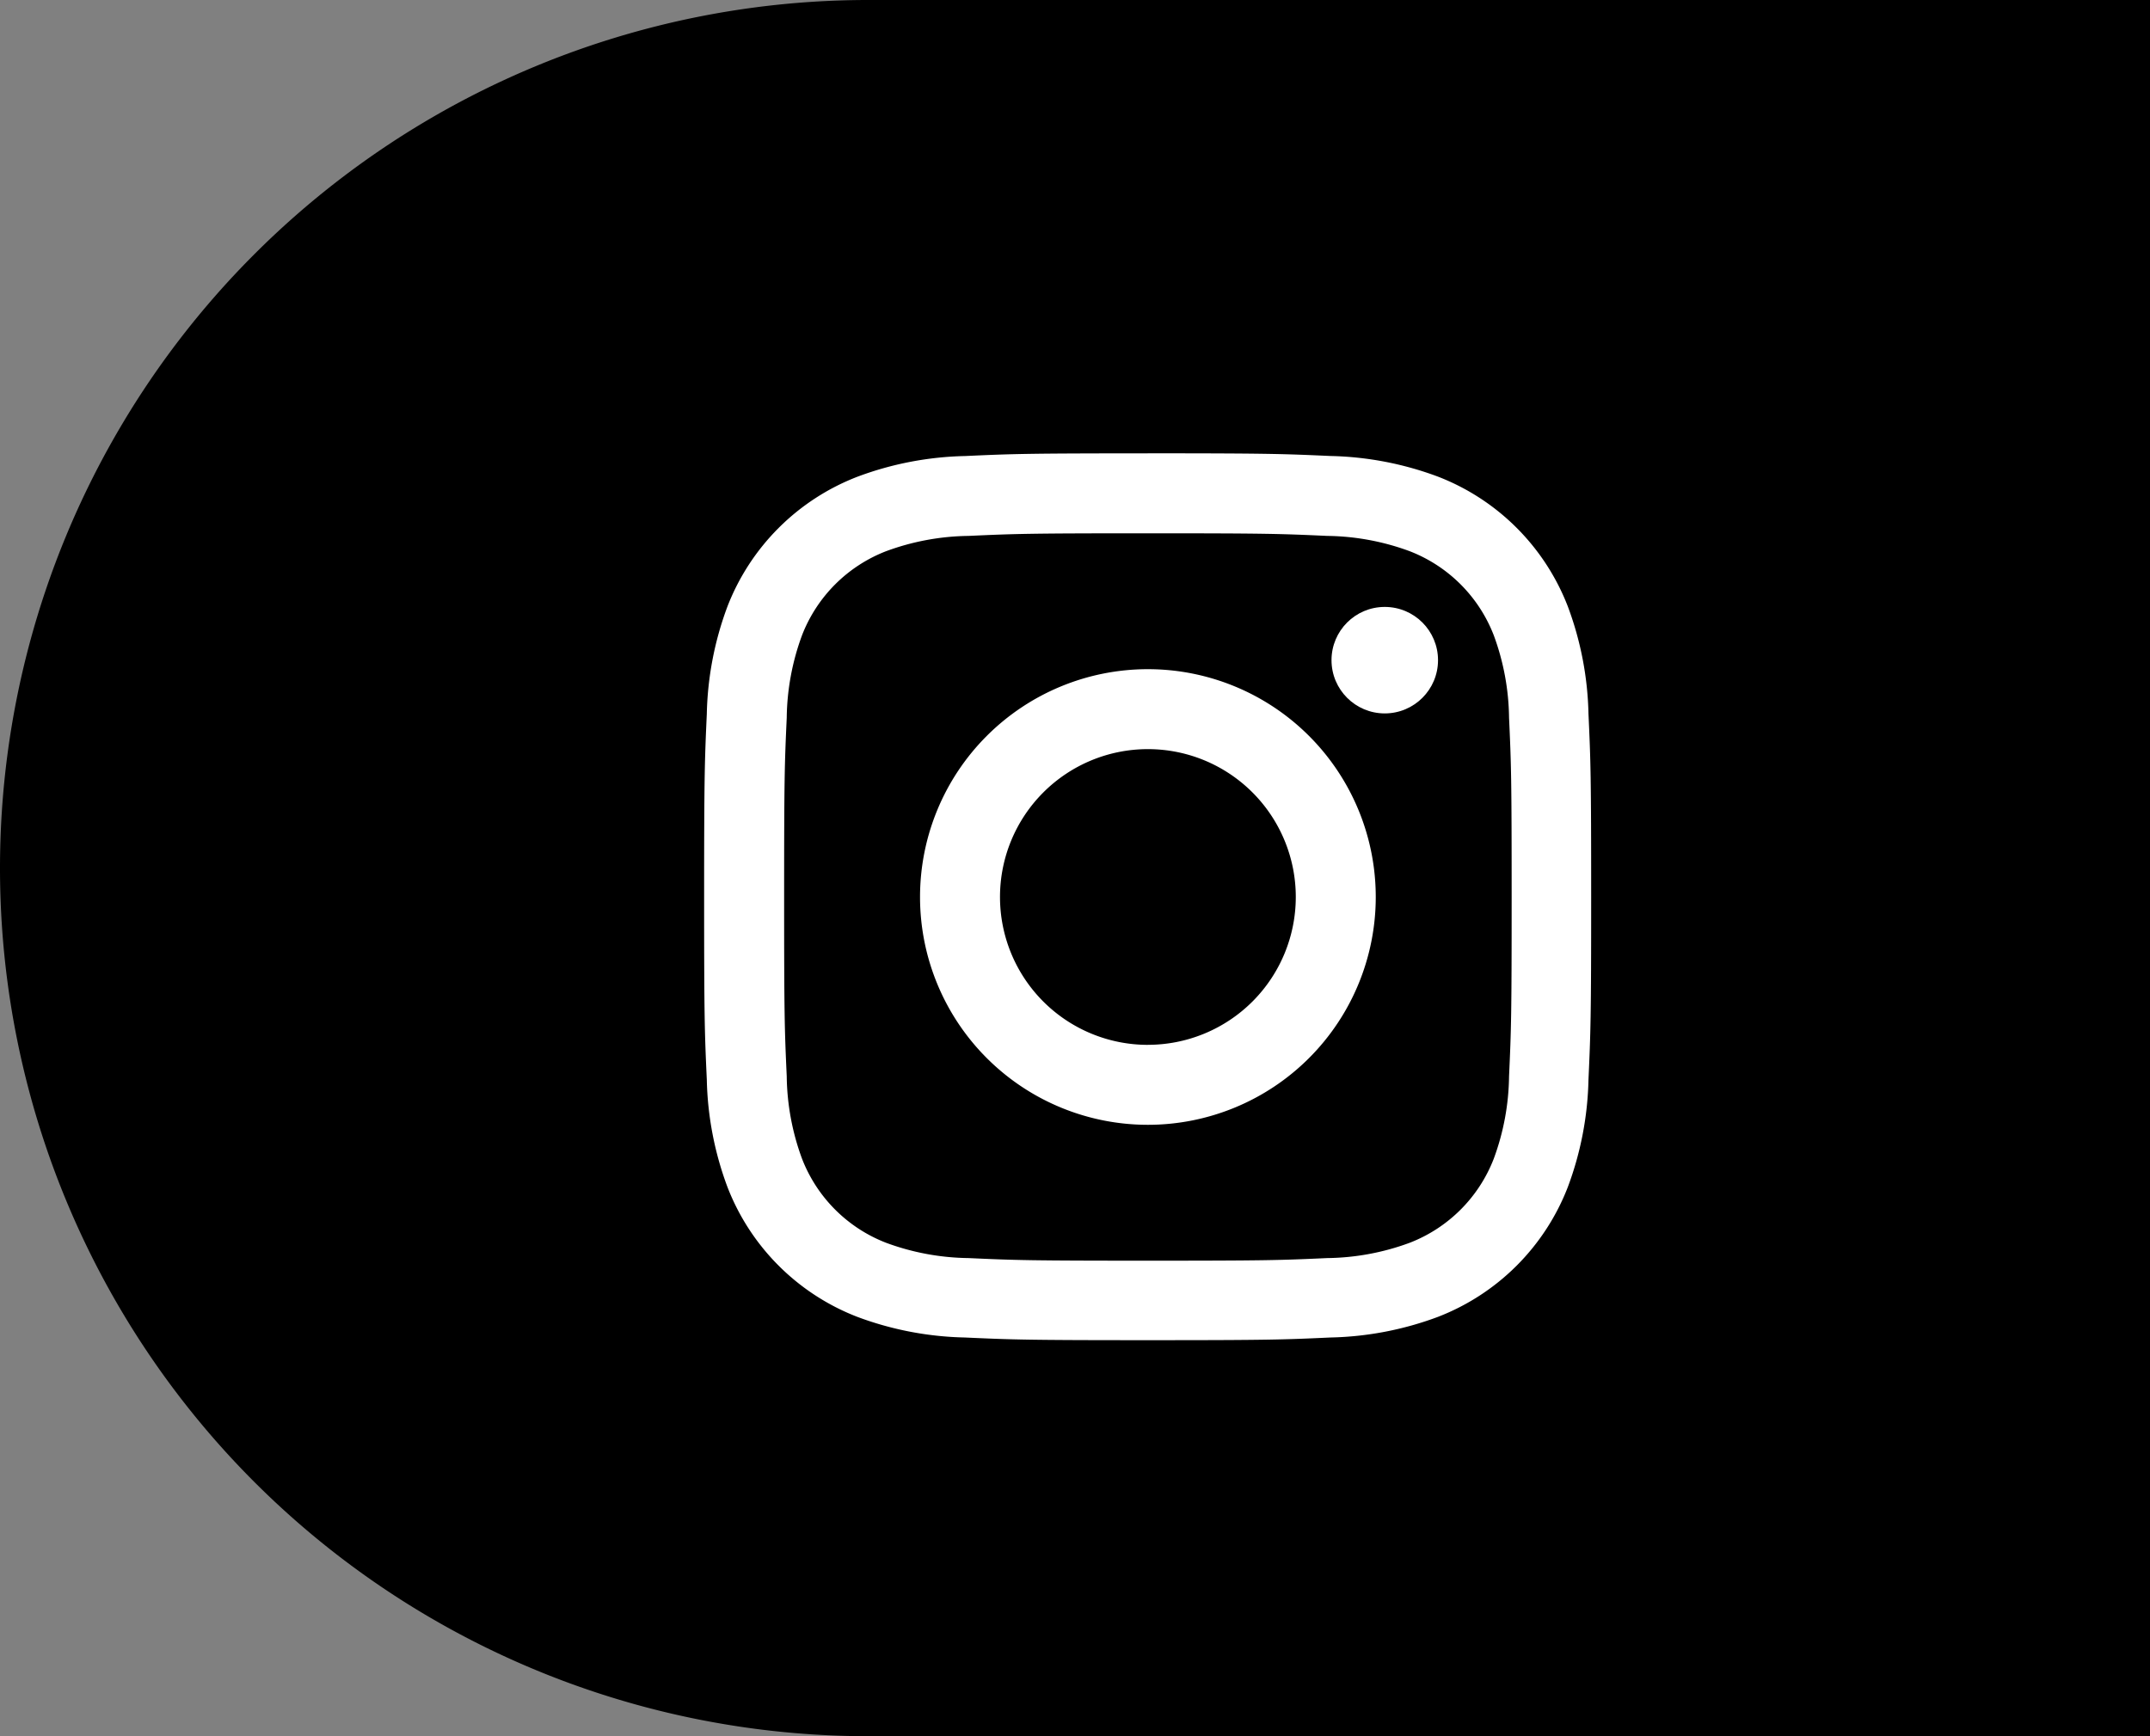
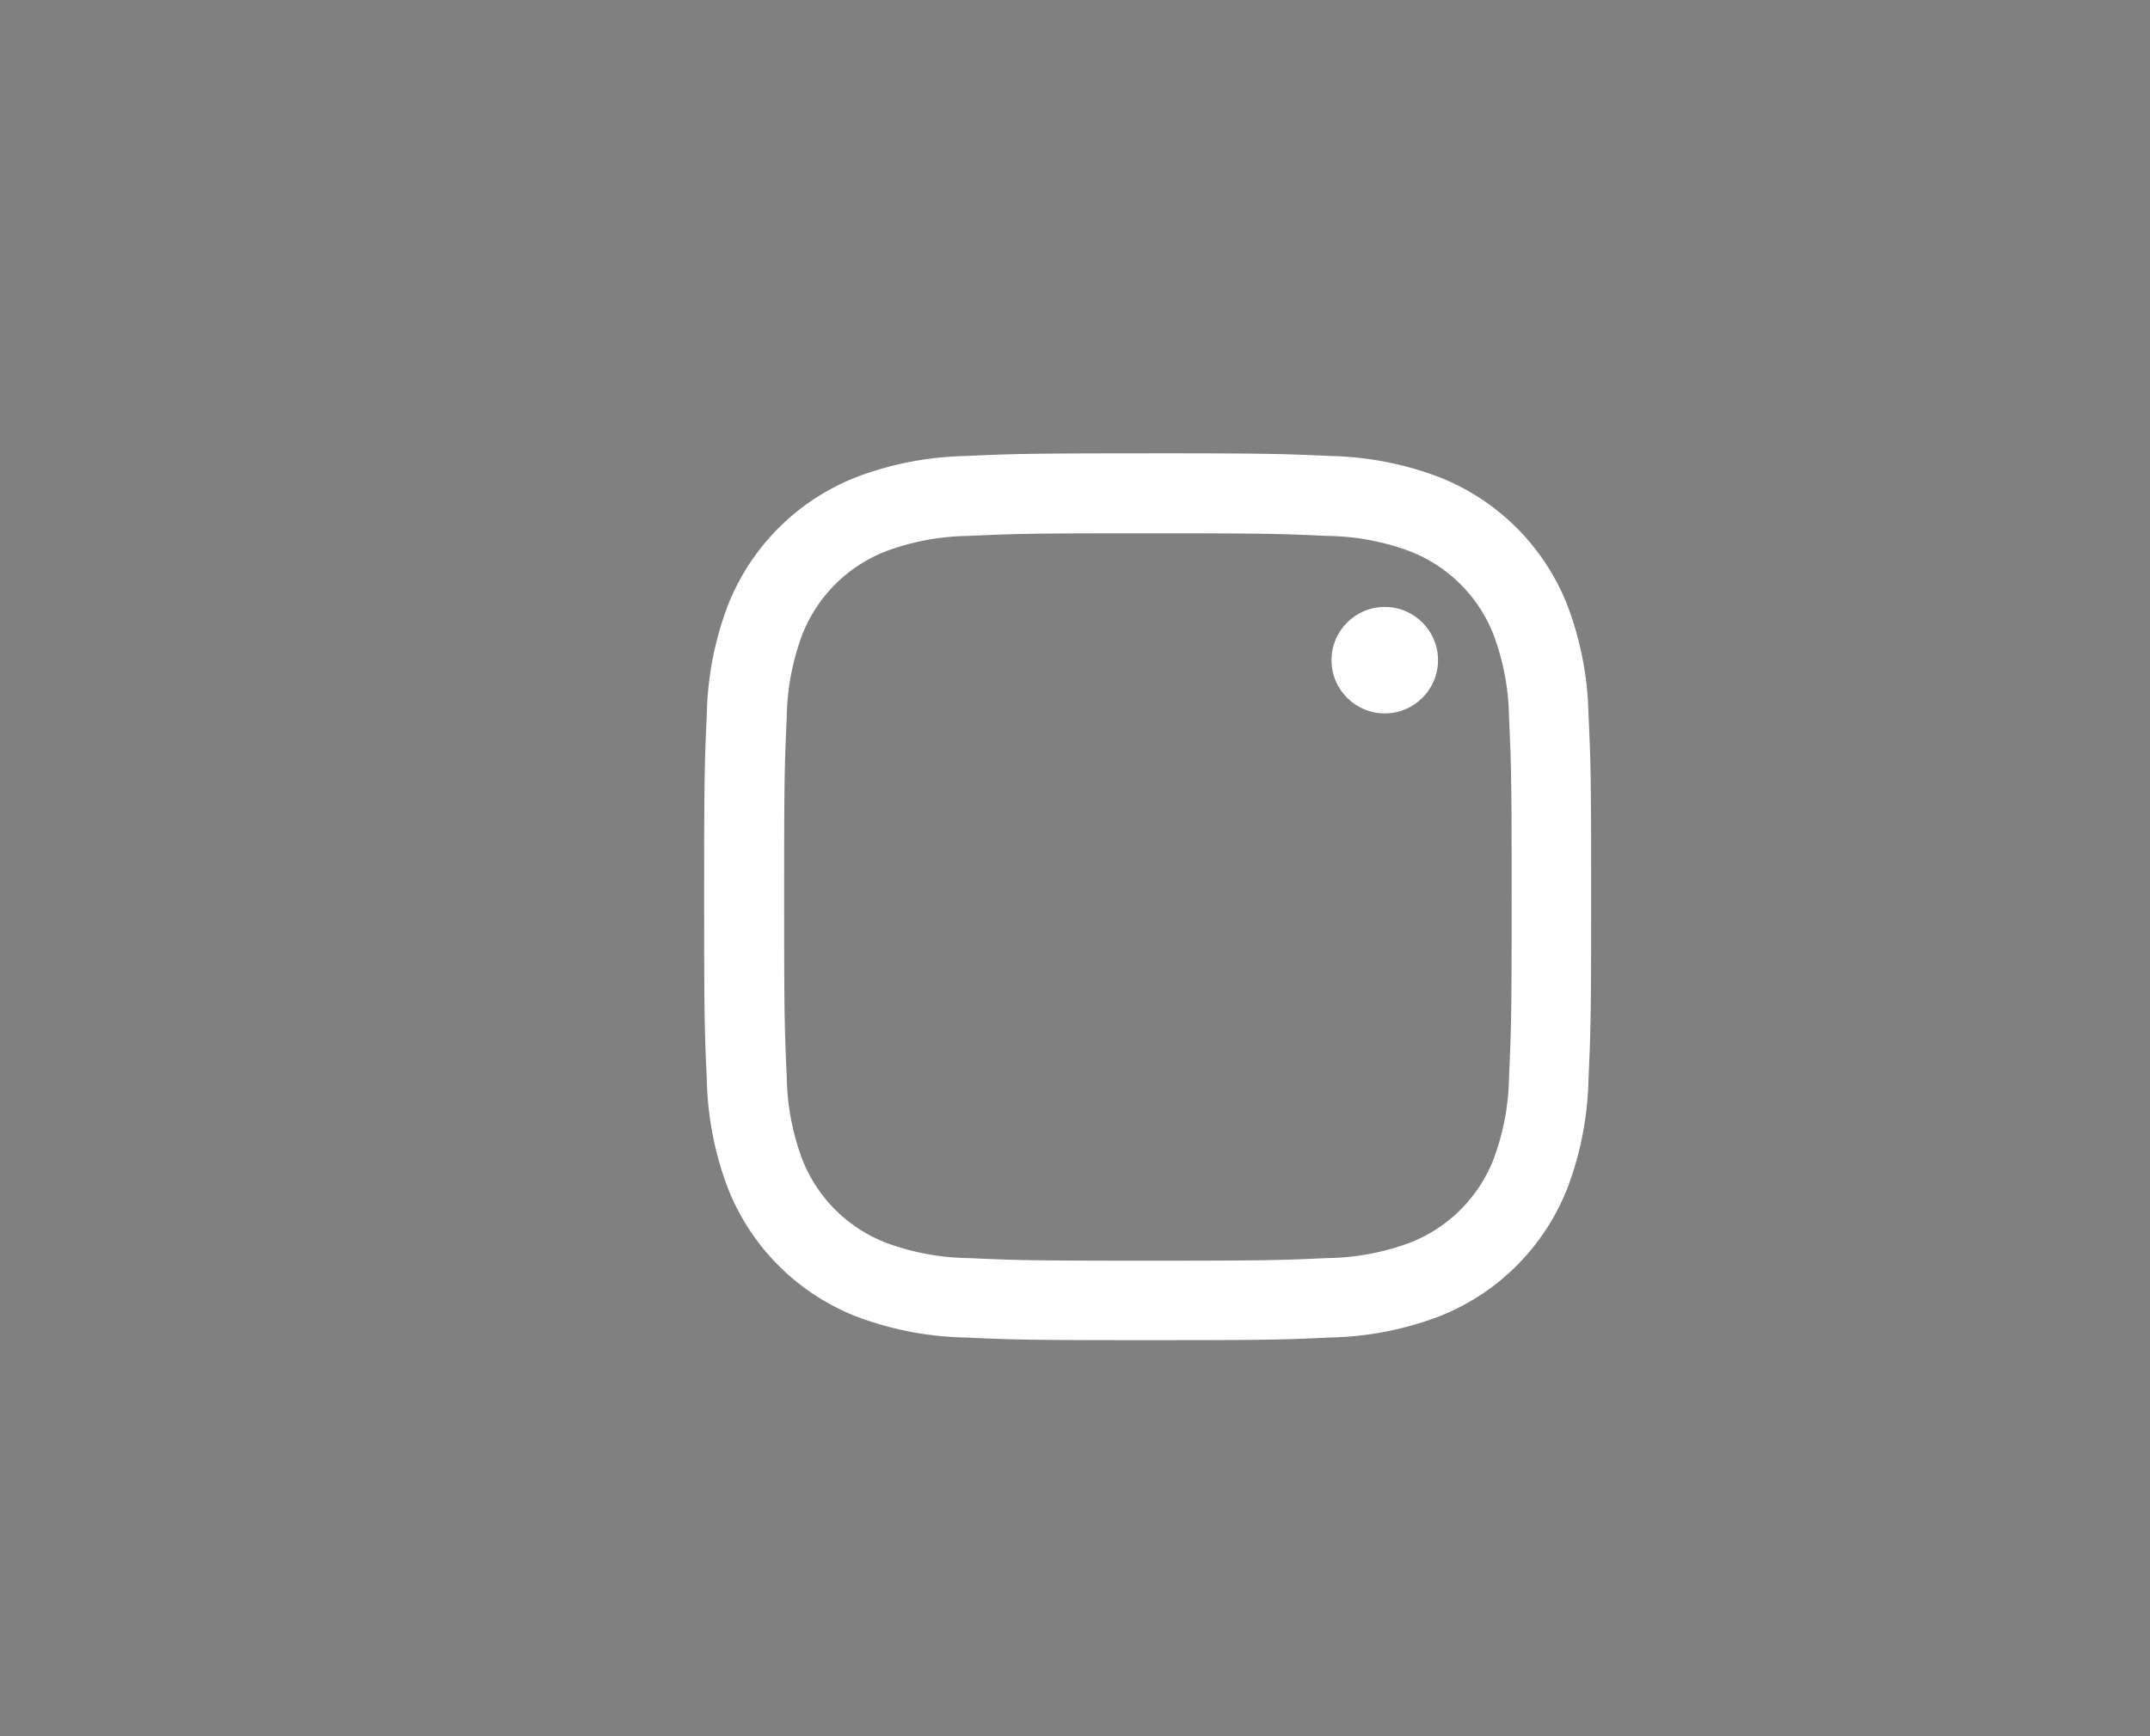
<svg xmlns="http://www.w3.org/2000/svg" width="52" height="42" viewBox="0 0 52 42">
  <rect x="0" y="0" width="52" height="42" fill="#808080" stroke="none" />
  <g transform="translate(-323 -574)">
    <g transform="translate(333.022 574)">
-       <path d="M21,0H52a0,0,0,0,1,0,0V42a0,0,0,0,1,0,0H21A21,21,0,0,1,0,21v0A21,21,0,0,1,21,0Z" transform="translate(-10.022 0)" />
-     </g>
+       </g>
    <g transform="translate(321.909 585.279)">
      <g transform="translate(9.957 -8.942)">
        <g transform="translate(8.166 8.63)">
          <g transform="translate(0 0)">
            <path d="M14.81,6.013c2.865,0,3.2.011,4.336.063a5.94,5.94,0,0,1,1.993.369,3.554,3.554,0,0,1,2.037,2.037,5.939,5.939,0,0,1,.369,1.993c.052,1.132.063,1.471.063,4.336s-.011,3.2-.063,4.336a5.94,5.94,0,0,1-.369,1.993,3.554,3.554,0,0,1-2.037,2.037,5.94,5.94,0,0,1-1.993.369c-1.131.052-1.471.063-4.336.063s-3.2-.011-4.336-.063a5.939,5.939,0,0,1-1.993-.369,3.554,3.554,0,0,1-2.037-2.037,5.94,5.94,0,0,1-.369-1.993c-.052-1.132-.063-1.471-.063-4.336s.011-3.2.063-4.336a5.939,5.939,0,0,1,.369-1.993A3.554,3.554,0,0,1,8.481,6.445a5.939,5.939,0,0,1,1.993-.369c1.132-.052,1.471-.063,4.336-.063m0-1.934c-2.914,0-3.28.012-4.424.065a7.877,7.877,0,0,0-2.6.5A5.487,5.487,0,0,0,4.642,7.781a7.877,7.877,0,0,0-.5,2.6c-.052,1.145-.065,1.51-.065,4.424s.012,3.28.065,4.424a7.877,7.877,0,0,0,.5,2.6,5.487,5.487,0,0,0,3.138,3.138,7.877,7.877,0,0,0,2.6.5c1.145.052,1.51.065,4.424.065s3.28-.012,4.424-.065a7.877,7.877,0,0,0,2.6-.5,5.487,5.487,0,0,0,3.138-3.138,7.877,7.877,0,0,0,.5-2.6c.052-1.145.065-1.51.065-4.424s-.012-3.28-.065-4.424a7.877,7.877,0,0,0-.5-2.6,5.487,5.487,0,0,0-3.138-3.138,7.877,7.877,0,0,0-2.6-.5c-1.145-.052-1.51-.065-4.424-.065Z" transform="translate(-4.079 -4.079)" fill="#fff" />
-             <path d="M132.145,126.635a5.511,5.511,0,1,0,5.511,5.511A5.511,5.511,0,0,0,132.145,126.635Zm0,9.088a3.577,3.577,0,1,1,3.577-3.577A3.577,3.577,0,0,1,132.145,135.722Z" transform="translate(-121.414 -121.414)" fill="#fff" />
            <circle cx="1.288" cy="1.288" r="1.288" transform="translate(15.172 3.715)" fill="#fff" />
          </g>
        </g>
      </g>
    </g>
  </g>
</svg>